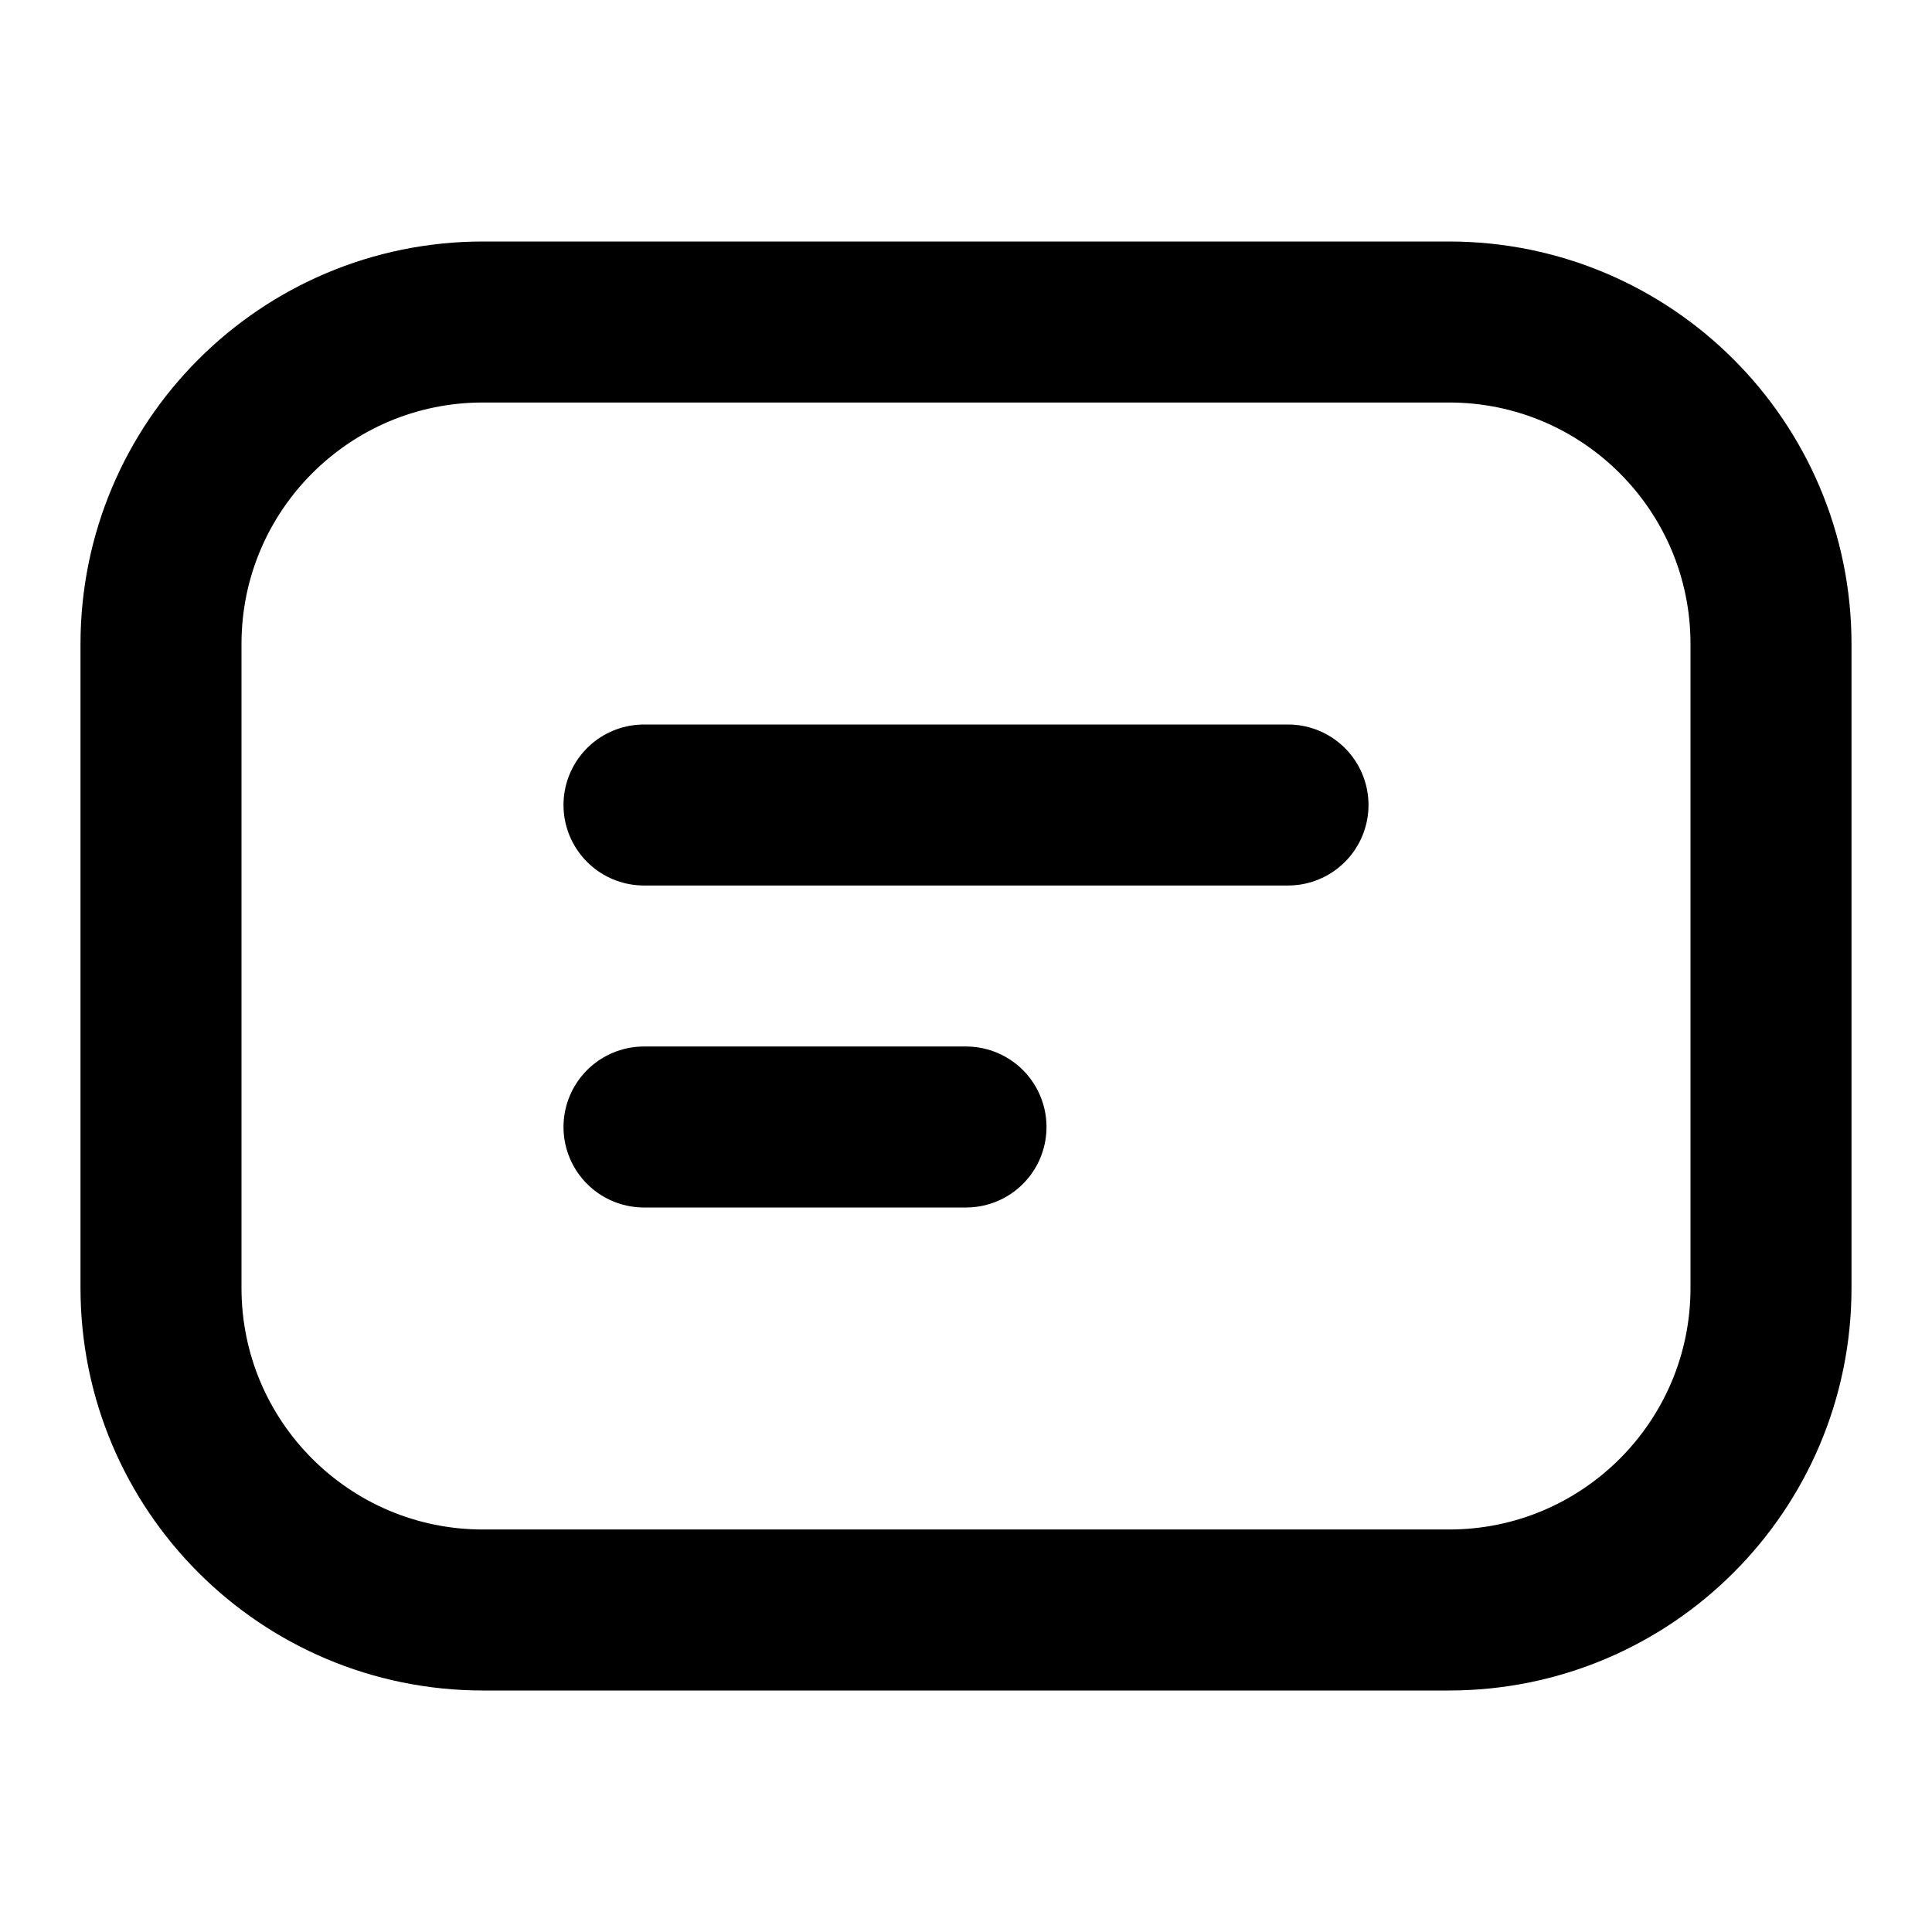
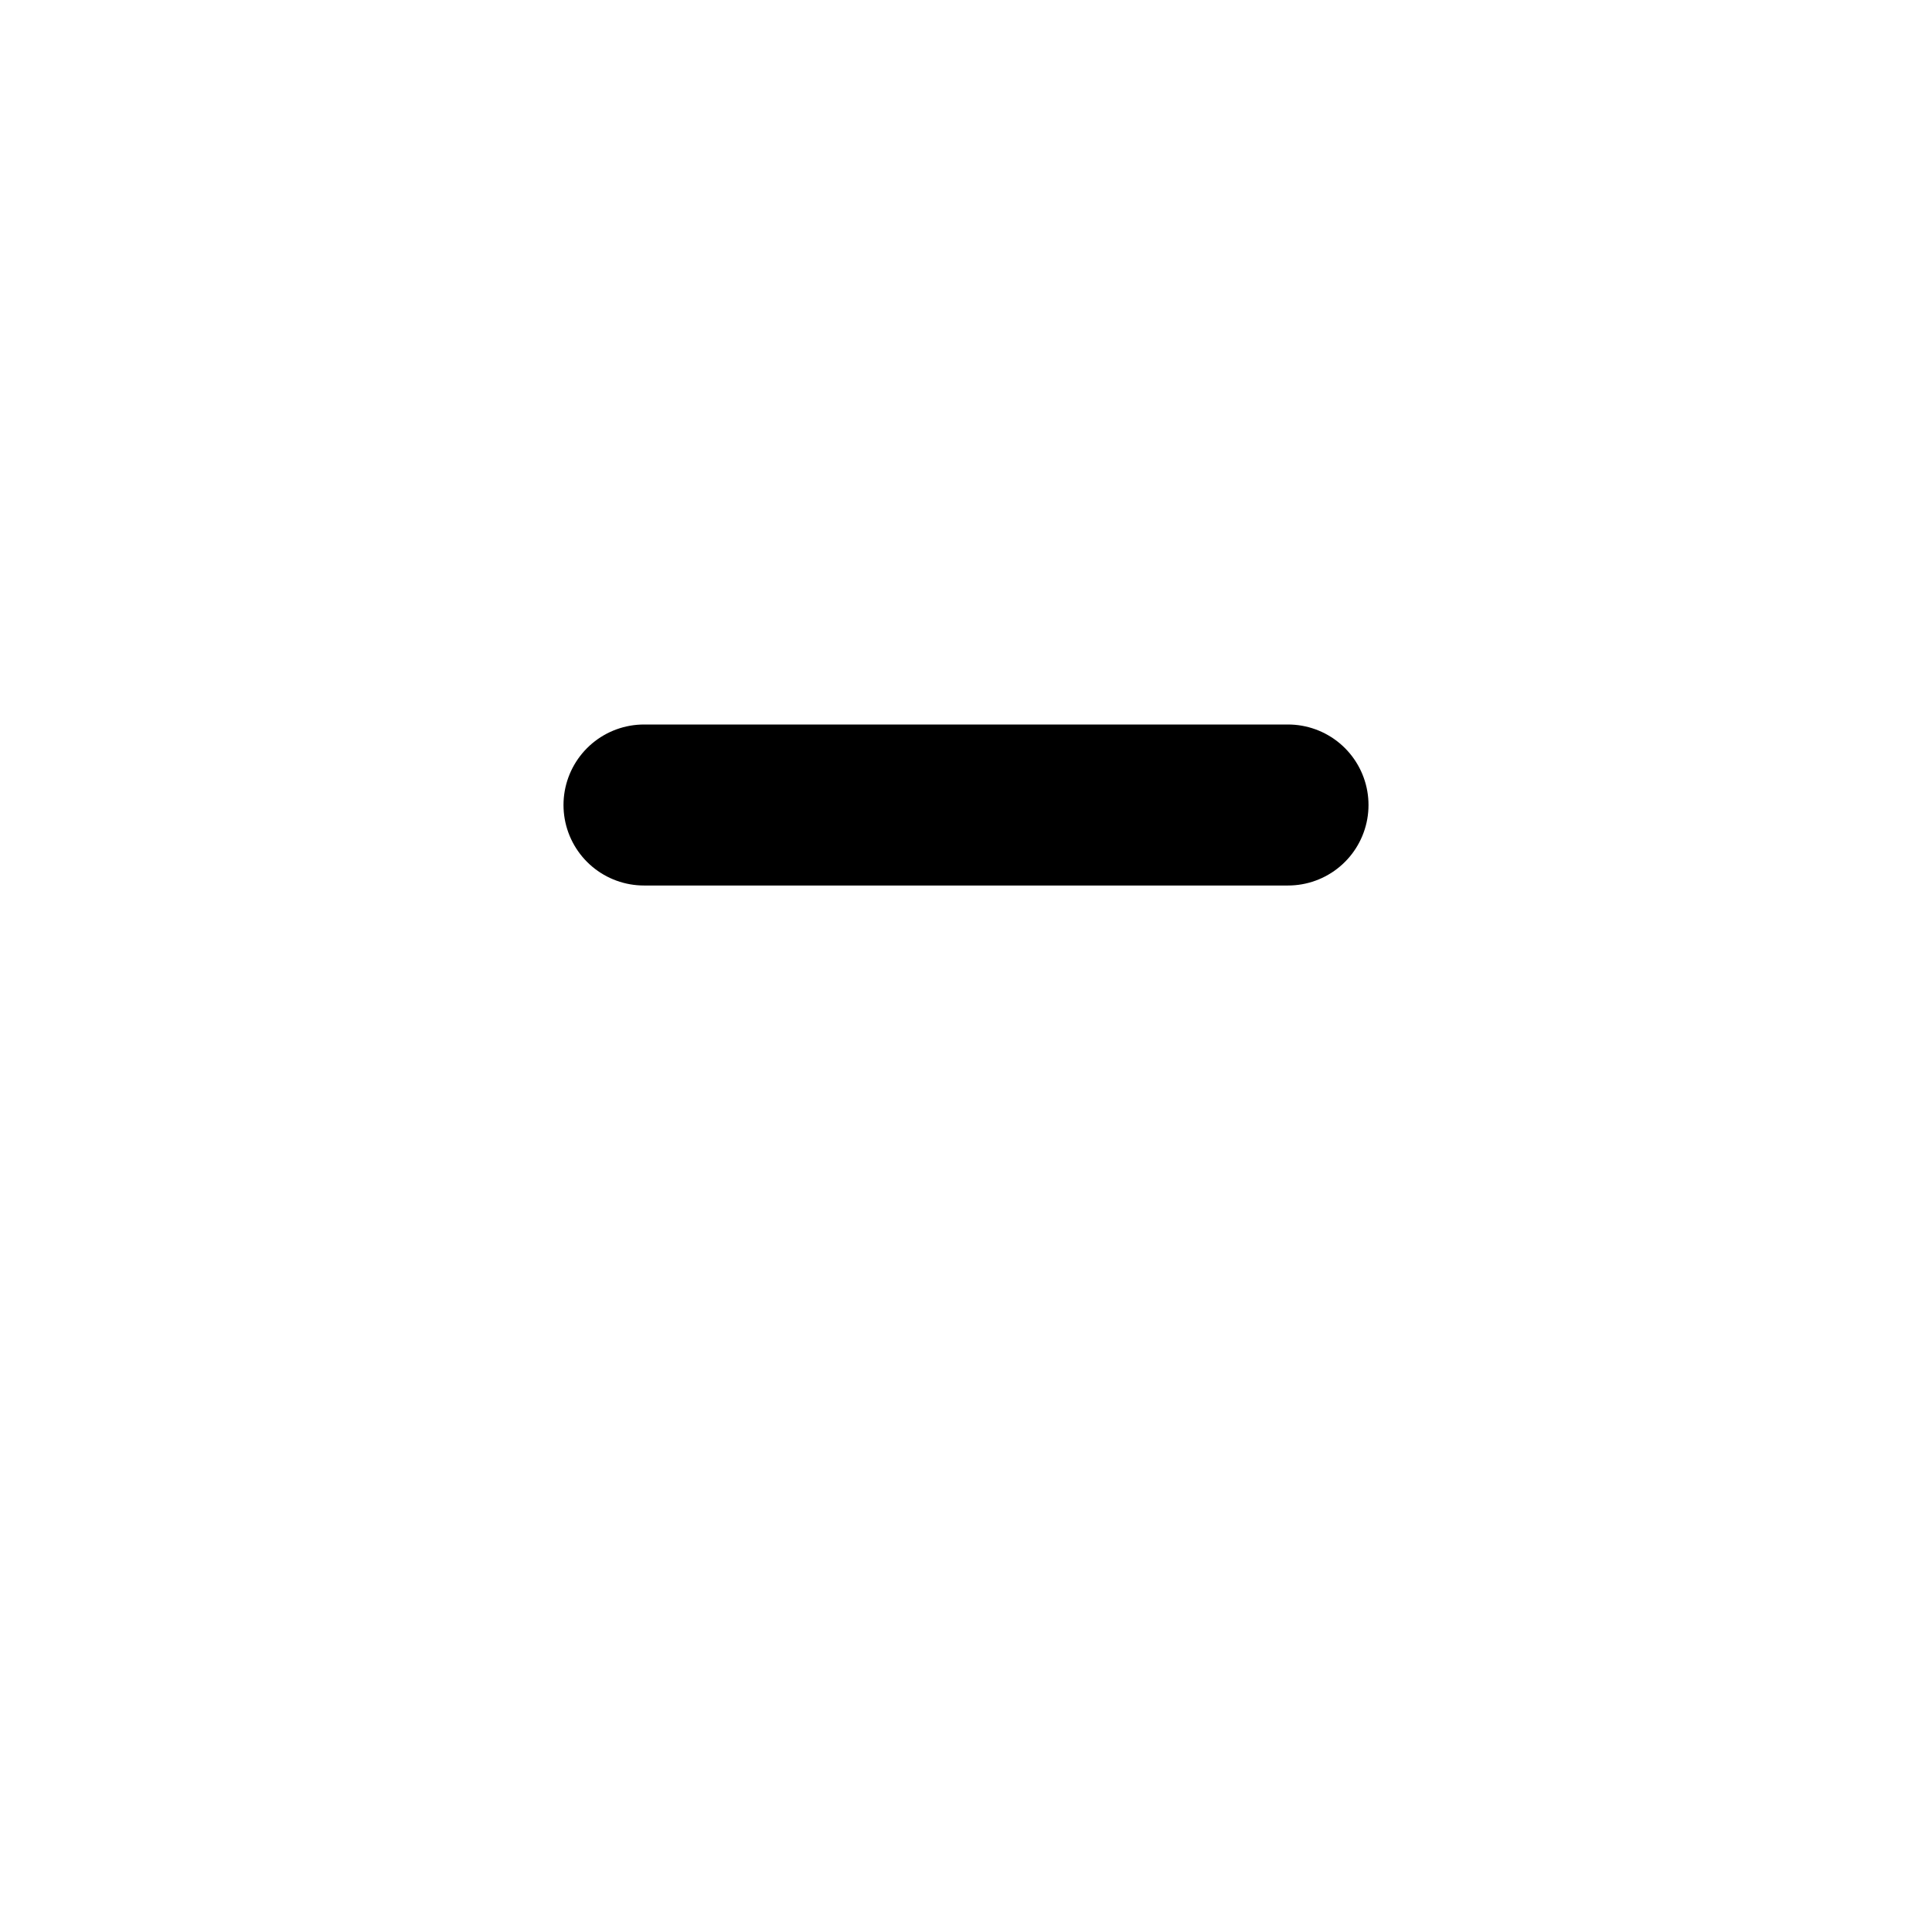
<svg xmlns="http://www.w3.org/2000/svg" width="800px" height="800px" viewBox="0 0 24 24" fill="none">
-   <path d="M6 20H18C20.209 20 22 18.209 22 16V8C22 5.791 20.209 4 18 4H6C3.791 4 2 5.791 2 8V16C2 18.209 3.791 20 6 20Z" stroke="#000000" stroke-width="2" stroke-linecap="round" stroke-linejoin="round" />
  <path d="M8 10H16" stroke="#000000" stroke-width="2" stroke-linecap="round" stroke-linejoin="round" />
-   <path d="M8 14H12" stroke="#000000" stroke-width="2" stroke-linecap="round" stroke-linejoin="round" />
</svg>